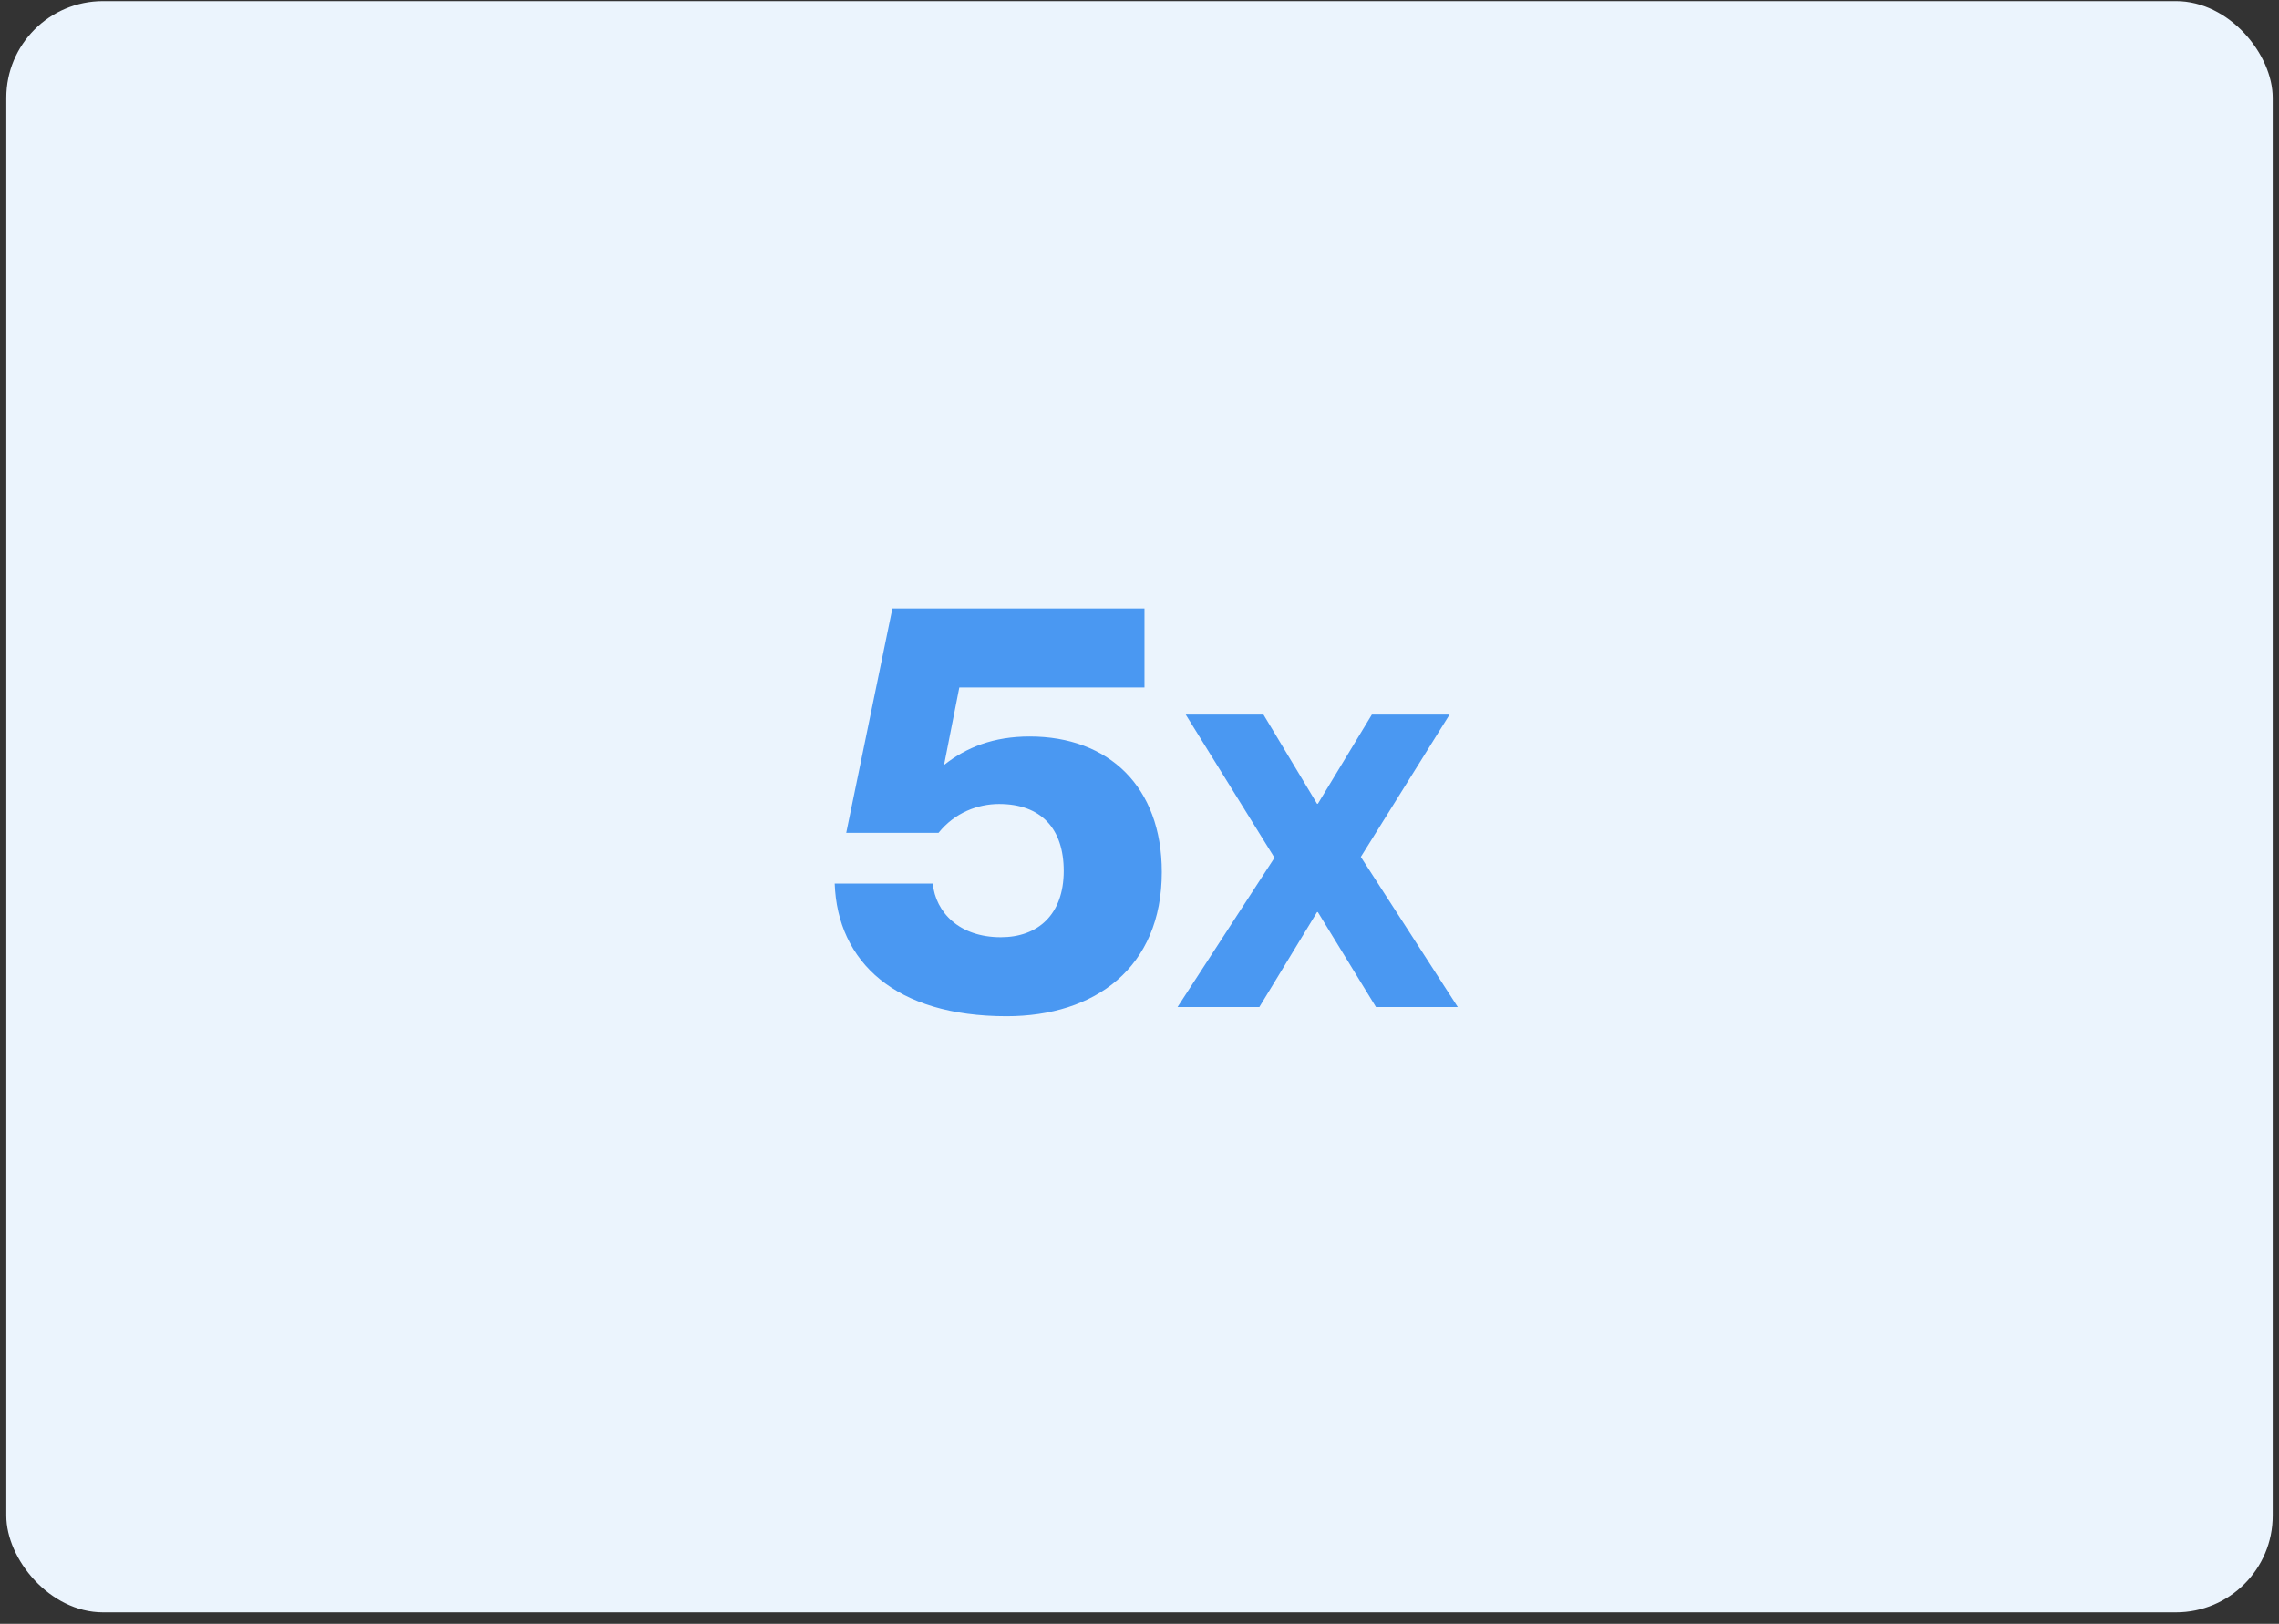
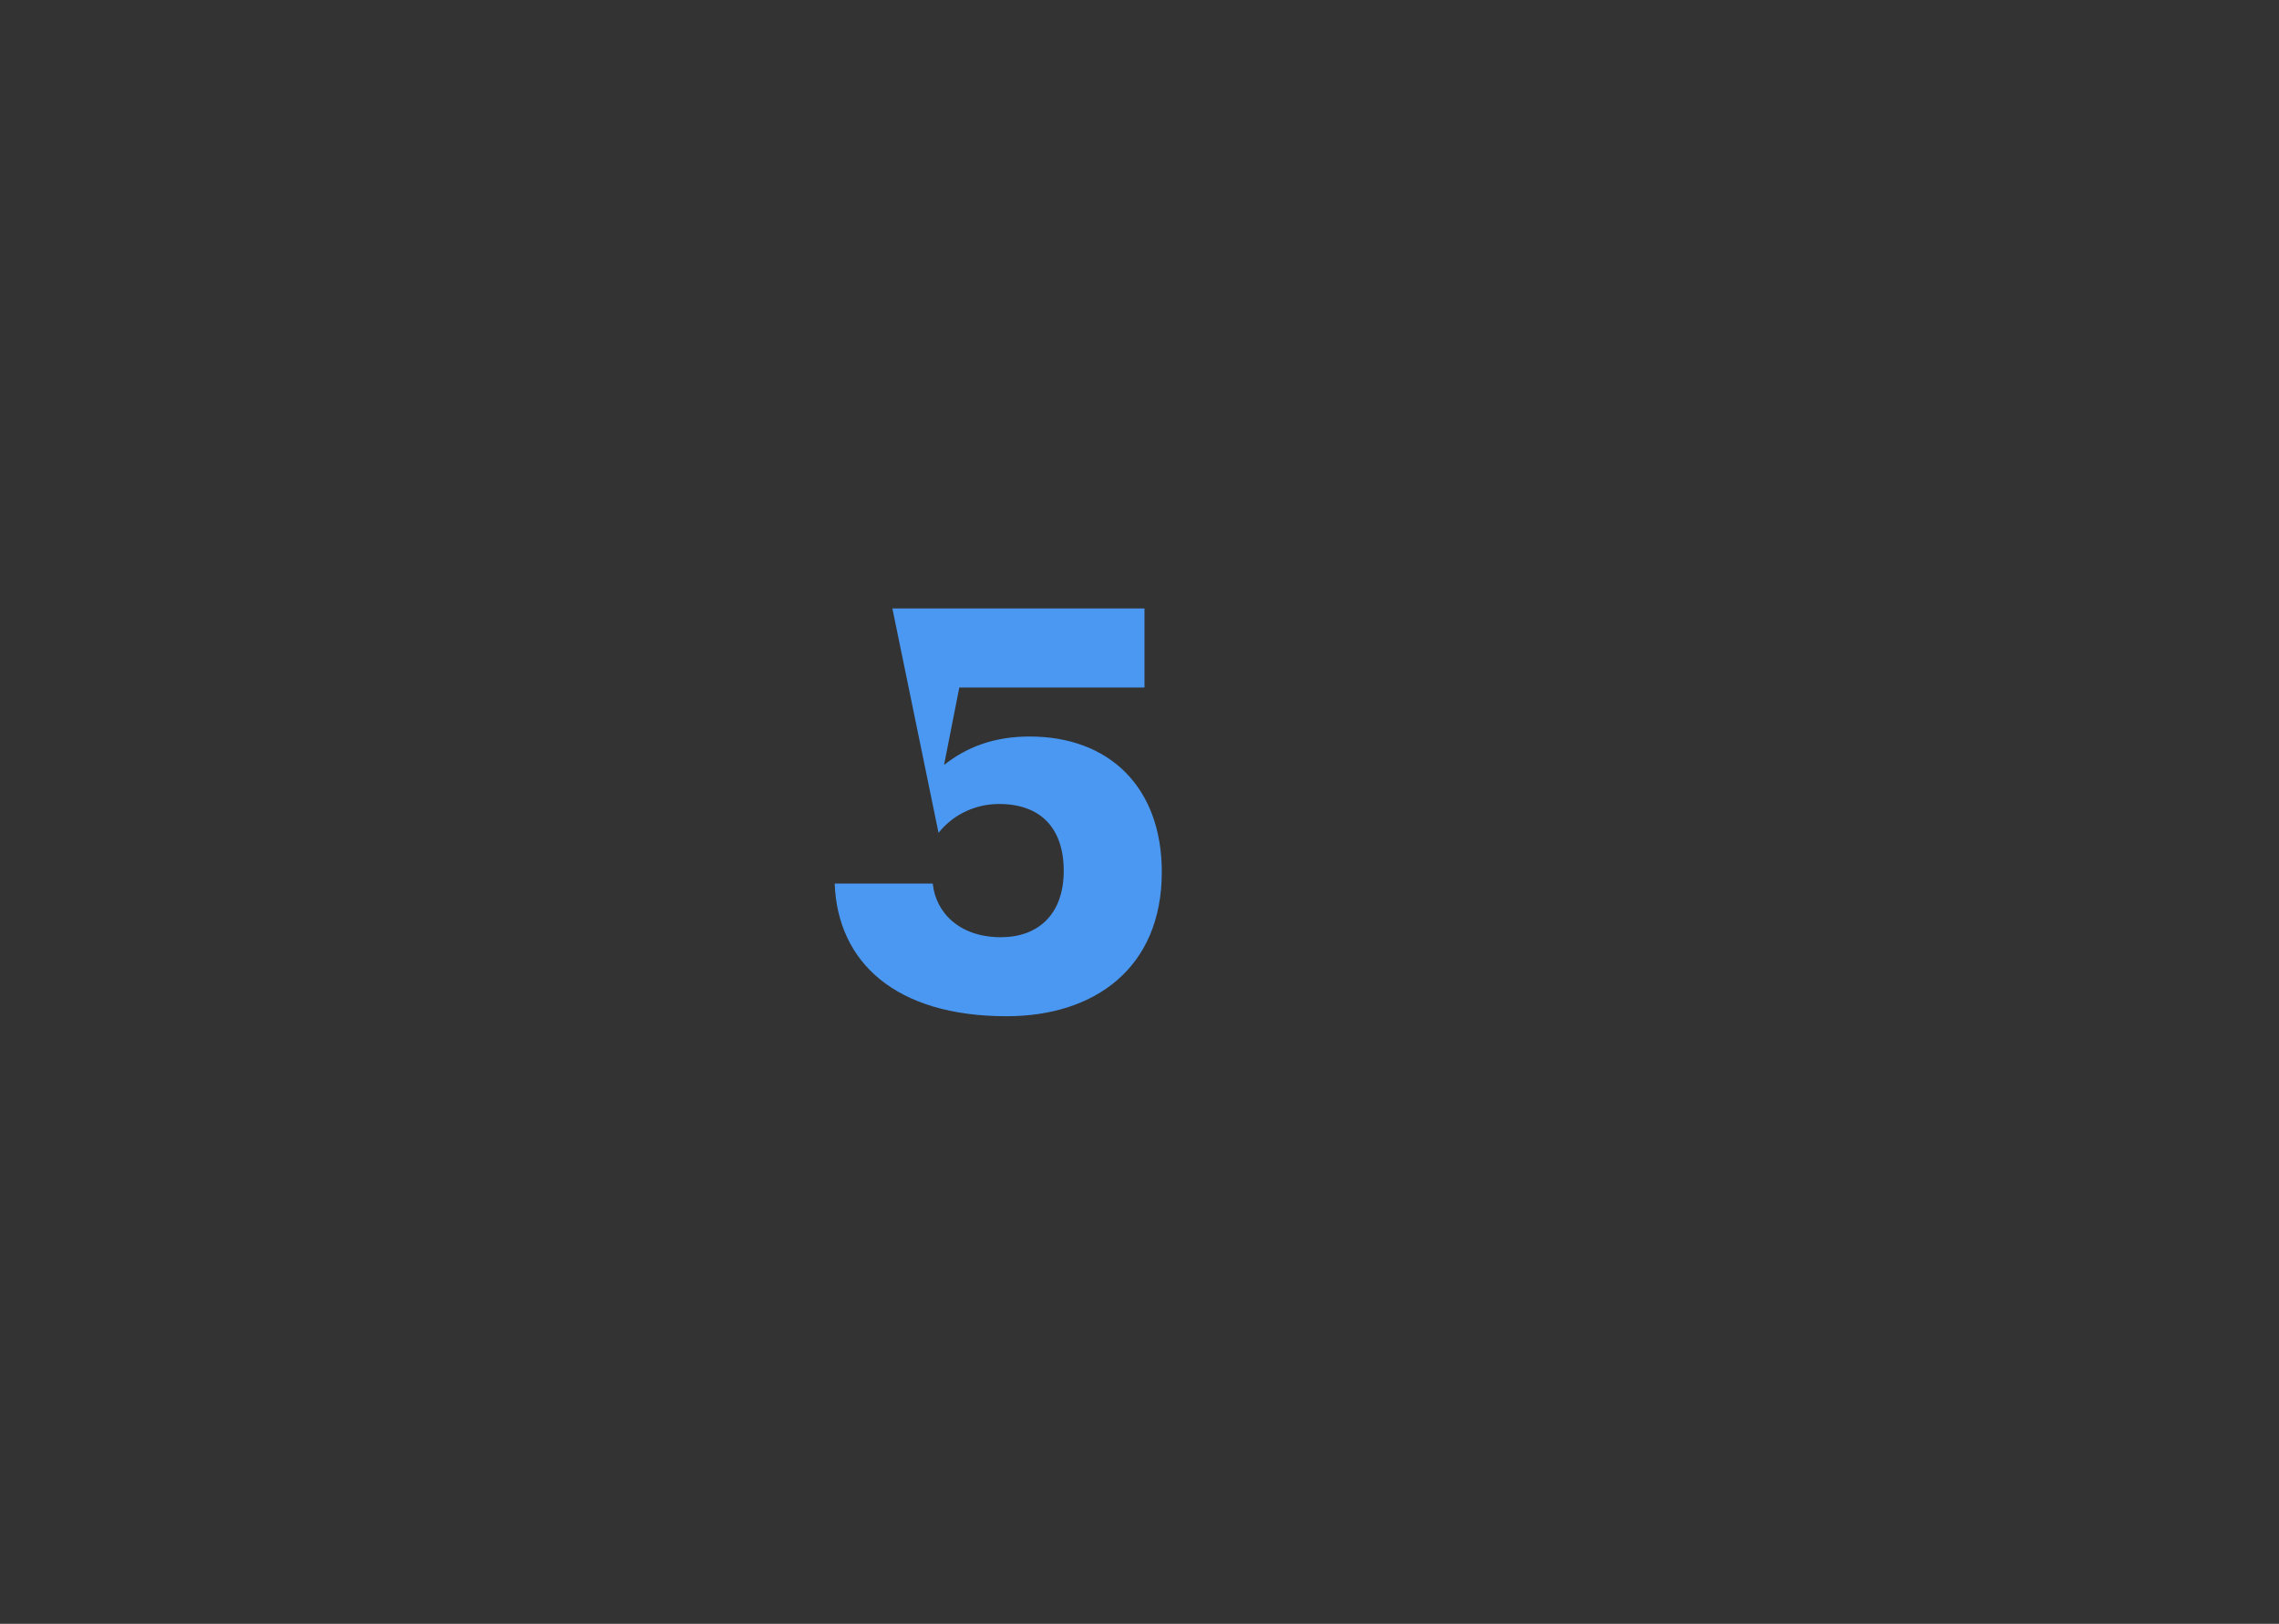
<svg xmlns="http://www.w3.org/2000/svg" width="181" height="129" viewBox="0 0 181 129" fill="none">
  <rect x="0" y="0" width="181" height="129" fill="#333333" stroke="none" />
-   <rect x="0.5" y="0.09" width="180" height="128" rx="7.68" fill="#EBF4FD" />
-   <path d="M81.779 58.511C88.056 58.511 92.271 62.498 92.271 69.278C92.271 76.884 86.956 80.733 79.946 80.733C71.103 80.733 66.521 76.426 66.292 70.195H74.081C74.31 72.486 76.189 74.456 79.488 74.456C82.42 74.456 84.482 72.669 84.482 69.187C84.482 65.842 82.695 63.872 79.35 63.872C77.655 63.872 75.822 64.559 74.539 66.163H67.208L70.874 48.34H90.896V54.617H76.189L74.998 60.665V60.756C76.739 59.382 78.892 58.511 81.779 58.511Z" fill="#4A98F2" />
-   <path d="M101.222 68.141L94.172 56.77H100.345L104.601 63.853H104.666L108.954 56.77H115.127L108.077 68.076L115.777 80H109.279L104.666 72.463H104.601L100.02 80H93.522L101.222 68.141Z" fill="#4A98F2" />
+   <path d="M81.779 58.511C88.056 58.511 92.271 62.498 92.271 69.278C92.271 76.884 86.956 80.733 79.946 80.733C71.103 80.733 66.521 76.426 66.292 70.195H74.081C74.31 72.486 76.189 74.456 79.488 74.456C82.42 74.456 84.482 72.669 84.482 69.187C84.482 65.842 82.695 63.872 79.35 63.872C77.655 63.872 75.822 64.559 74.539 66.163L70.874 48.34H90.896V54.617H76.189L74.998 60.665V60.756C76.739 59.382 78.892 58.511 81.779 58.511Z" fill="#4A98F2" />
</svg>